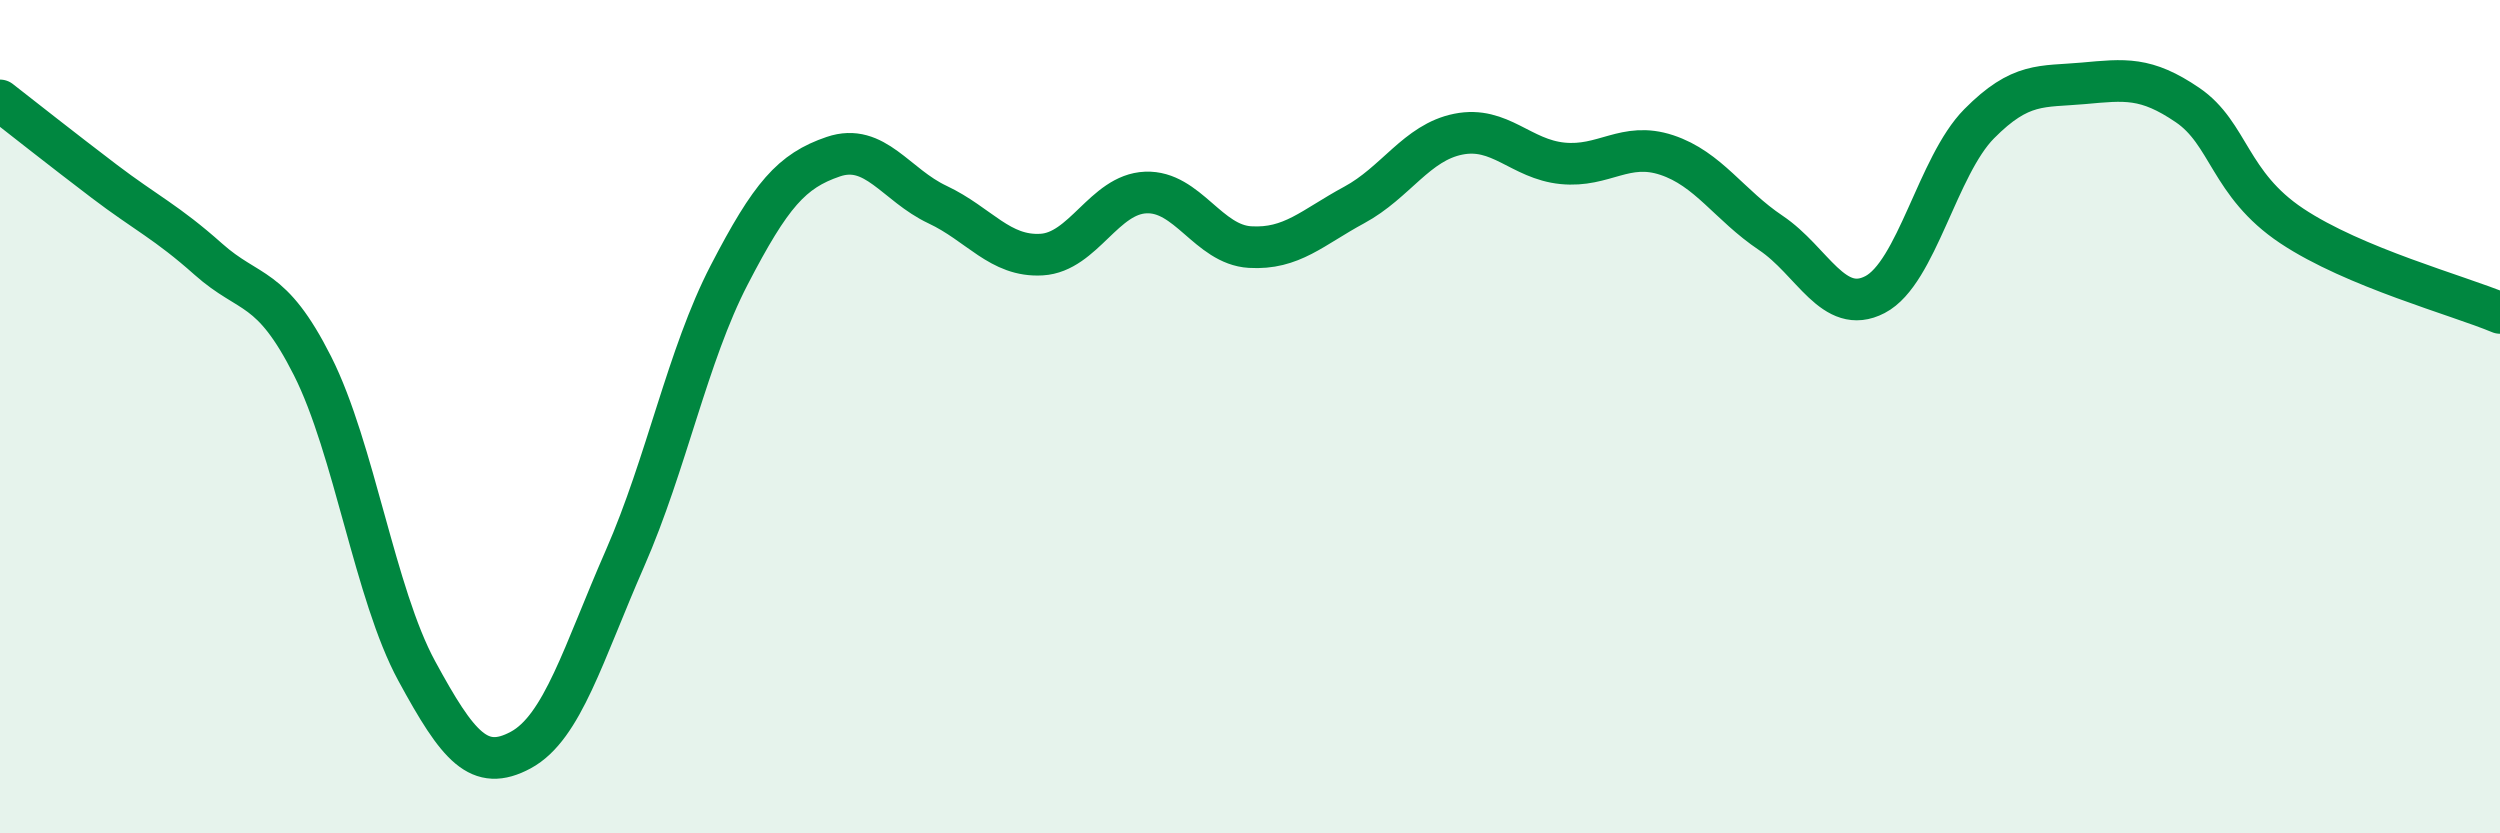
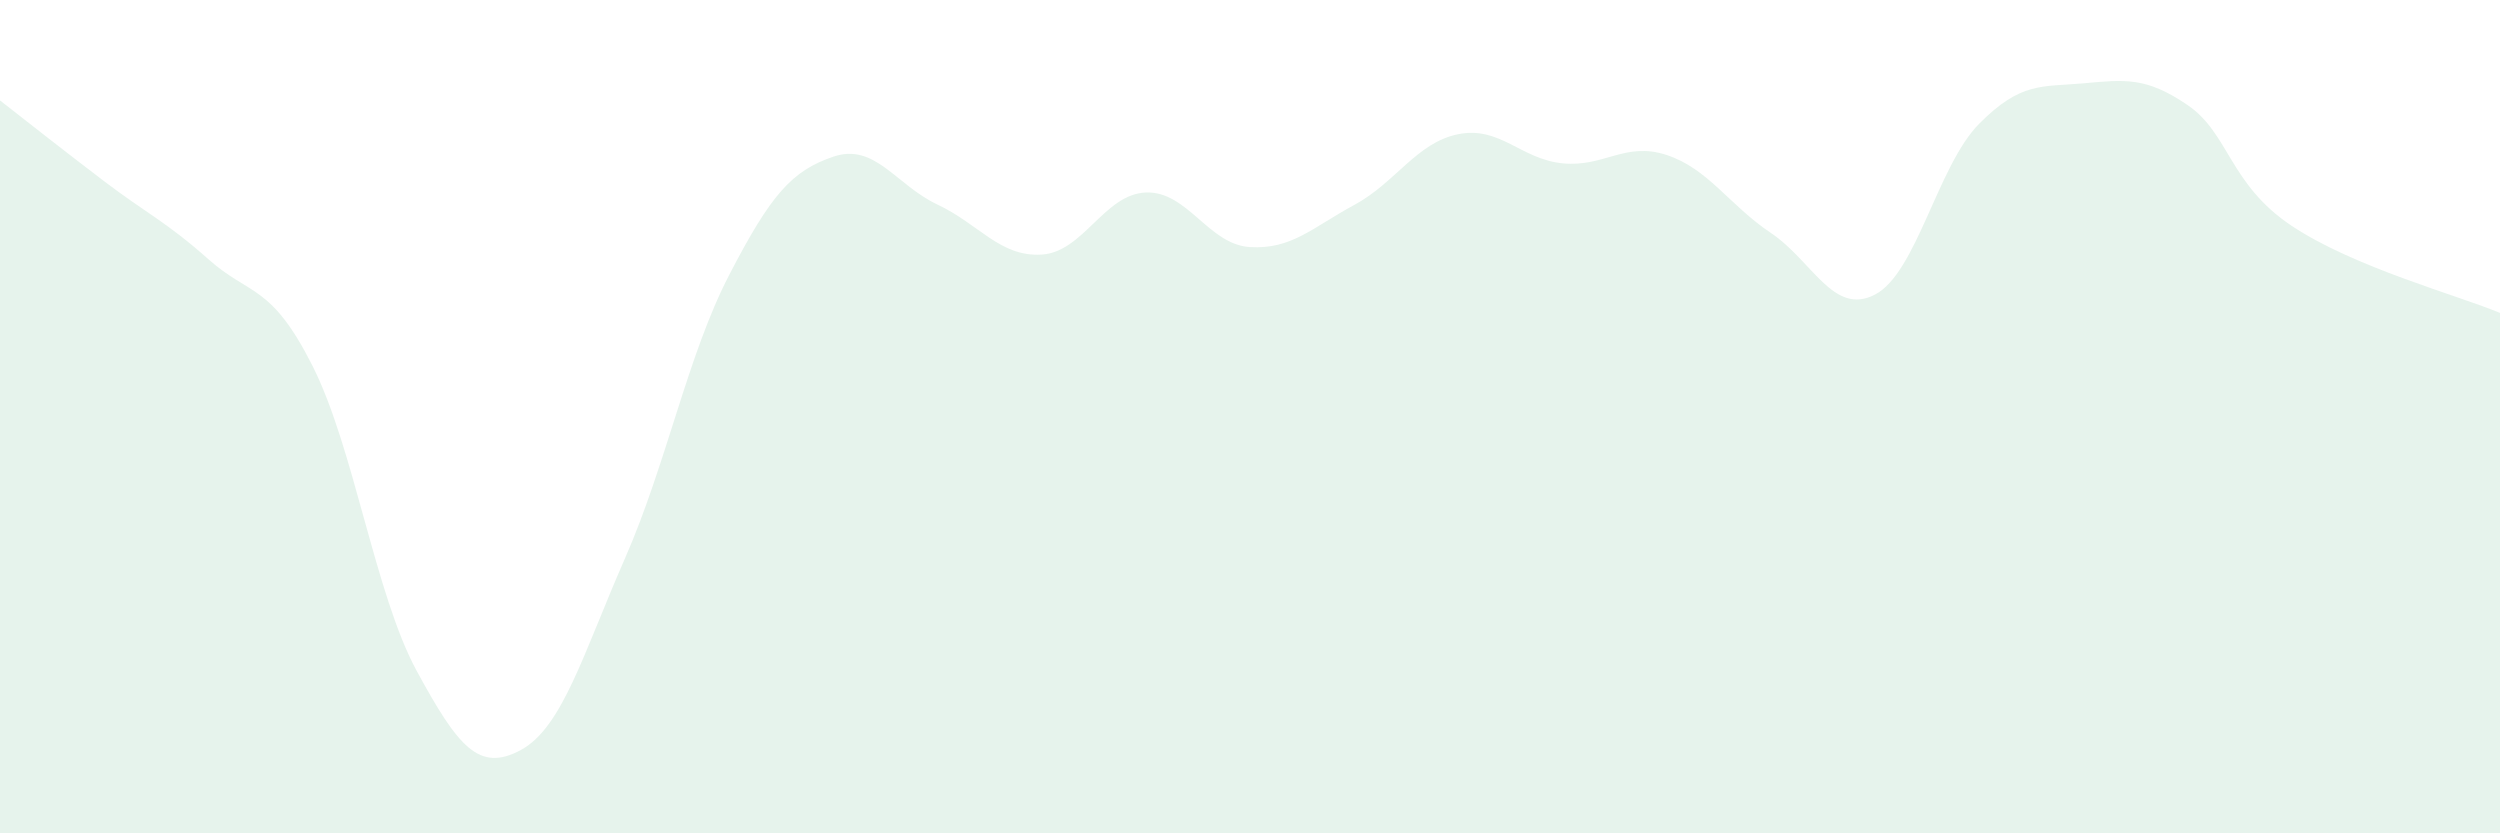
<svg xmlns="http://www.w3.org/2000/svg" width="60" height="20" viewBox="0 0 60 20">
  <path d="M 0,2.41 C 0.5,2.8 1.5,3.59 2.5,4.35 C 3.5,5.11 4,5.33 5,6.22 C 6,7.11 6.5,6.8 7.5,8.78 C 8.5,10.76 9,14.26 10,16.1 C 11,17.94 11.5,18.54 12.5,18 C 13.5,17.46 14,15.68 15,13.4 C 16,11.12 16.5,8.53 17.5,6.6 C 18.5,4.67 19,4.1 20,3.76 C 21,3.42 21.5,4.44 22.5,4.91 C 23.5,5.38 24,6.17 25,6.11 C 26,6.05 26.5,4.66 27.5,4.62 C 28.5,4.58 29,5.87 30,5.93 C 31,5.99 31.5,5.46 32.5,4.92 C 33.5,4.38 34,3.42 35,3.22 C 36,3.02 36.5,3.82 37.5,3.92 C 38.5,4.02 39,3.39 40,3.72 C 41,4.05 41.5,4.92 42.5,5.59 C 43.5,6.26 44,7.59 45,7.07 C 46,6.55 46.5,3.98 47.5,2.97 C 48.5,1.96 49,2.09 50,2 C 51,1.91 51.5,1.84 52.5,2.52 C 53.5,3.2 53.5,4.42 55,5.42 C 56.5,6.42 59,7.09 60,7.51L60 20L0 20Z" fill="#008740" opacity="0.1" stroke-linecap="round" stroke-linejoin="round" />
-   <path d="M 0,2.41 C 0.5,2.8 1.5,3.59 2.5,4.35 C 3.5,5.11 4,5.33 5,6.22 C 6,7.11 6.5,6.8 7.5,8.78 C 8.5,10.76 9,14.26 10,16.1 C 11,17.94 11.5,18.54 12.5,18 C 13.5,17.46 14,15.68 15,13.4 C 16,11.12 16.5,8.53 17.5,6.6 C 18.5,4.67 19,4.1 20,3.76 C 21,3.42 21.5,4.44 22.5,4.91 C 23.5,5.38 24,6.17 25,6.11 C 26,6.05 26.5,4.66 27.5,4.62 C 28.5,4.58 29,5.87 30,5.93 C 31,5.99 31.5,5.46 32.5,4.92 C 33.5,4.38 34,3.42 35,3.22 C 36,3.02 36.5,3.82 37.5,3.92 C 38.5,4.02 39,3.39 40,3.72 C 41,4.05 41.5,4.92 42.5,5.59 C 43.5,6.26 44,7.59 45,7.07 C 46,6.55 46.5,3.98 47.5,2.97 C 48.5,1.96 49,2.09 50,2 C 51,1.91 51.5,1.84 52.5,2.52 C 53.5,3.2 53.5,4.42 55,5.42 C 56.5,6.42 59,7.09 60,7.51" stroke="#008740" stroke-width="1" fill="none" stroke-linecap="round" stroke-linejoin="round" />
</svg>